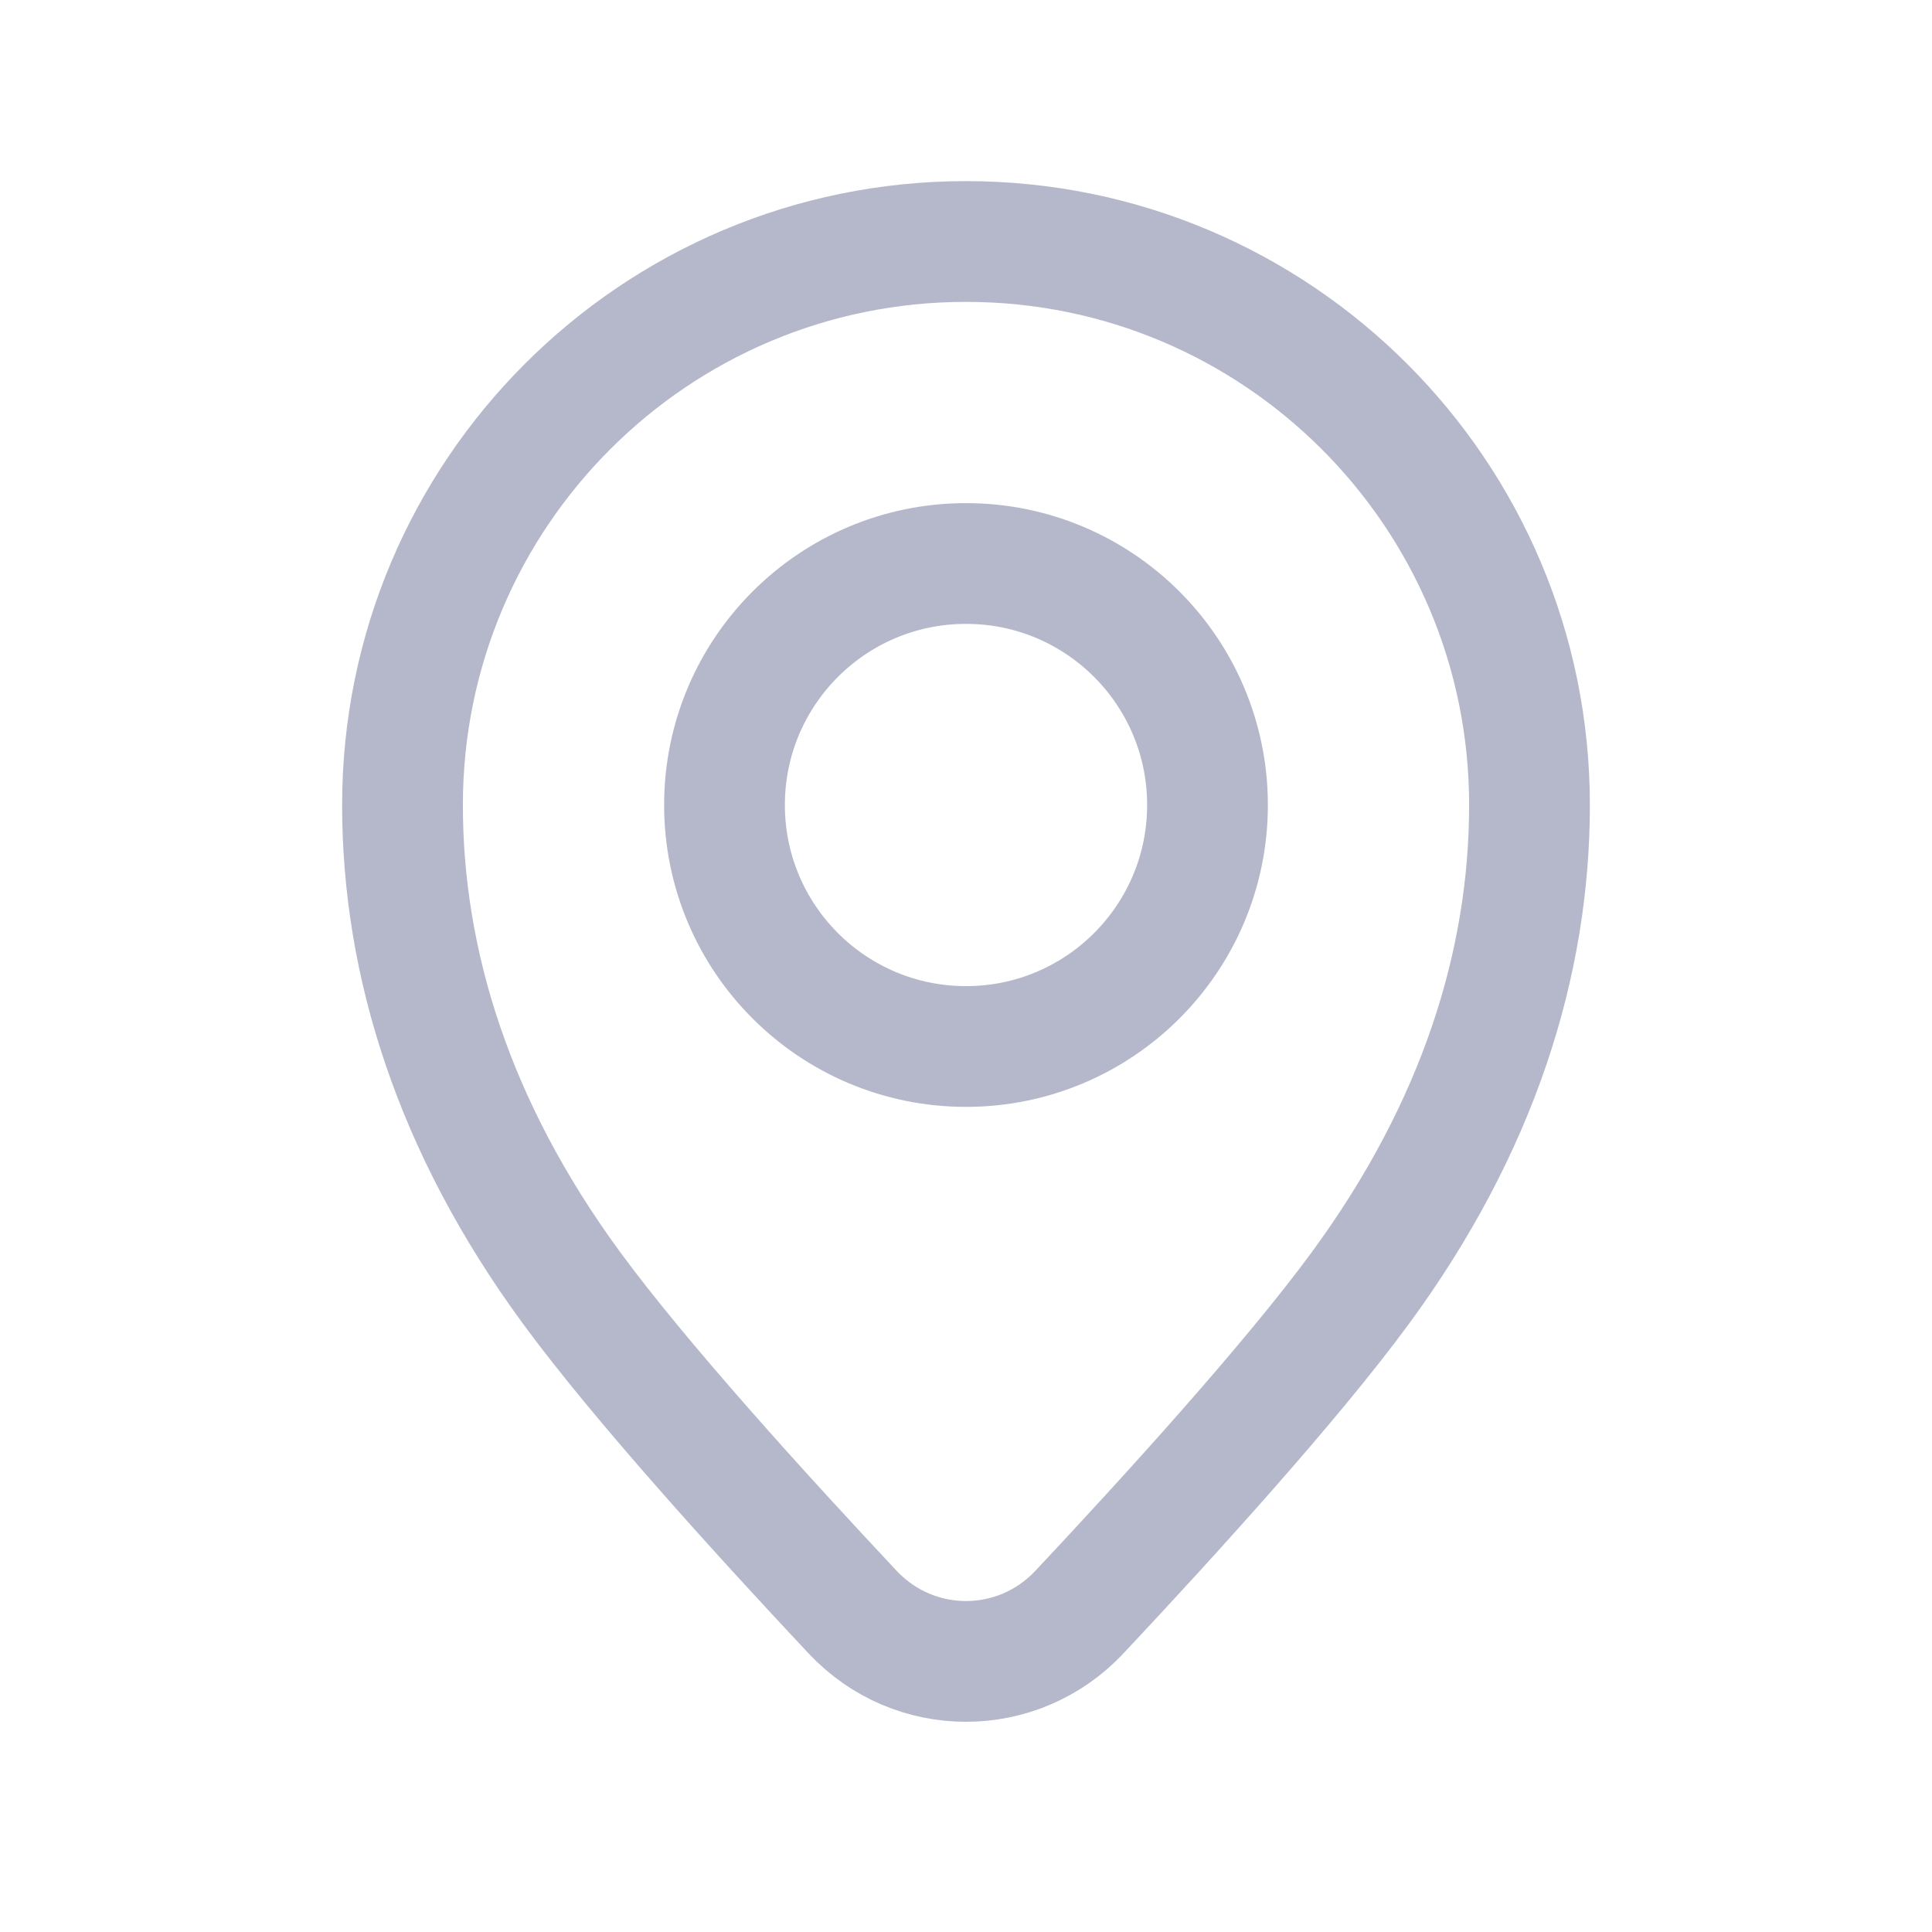
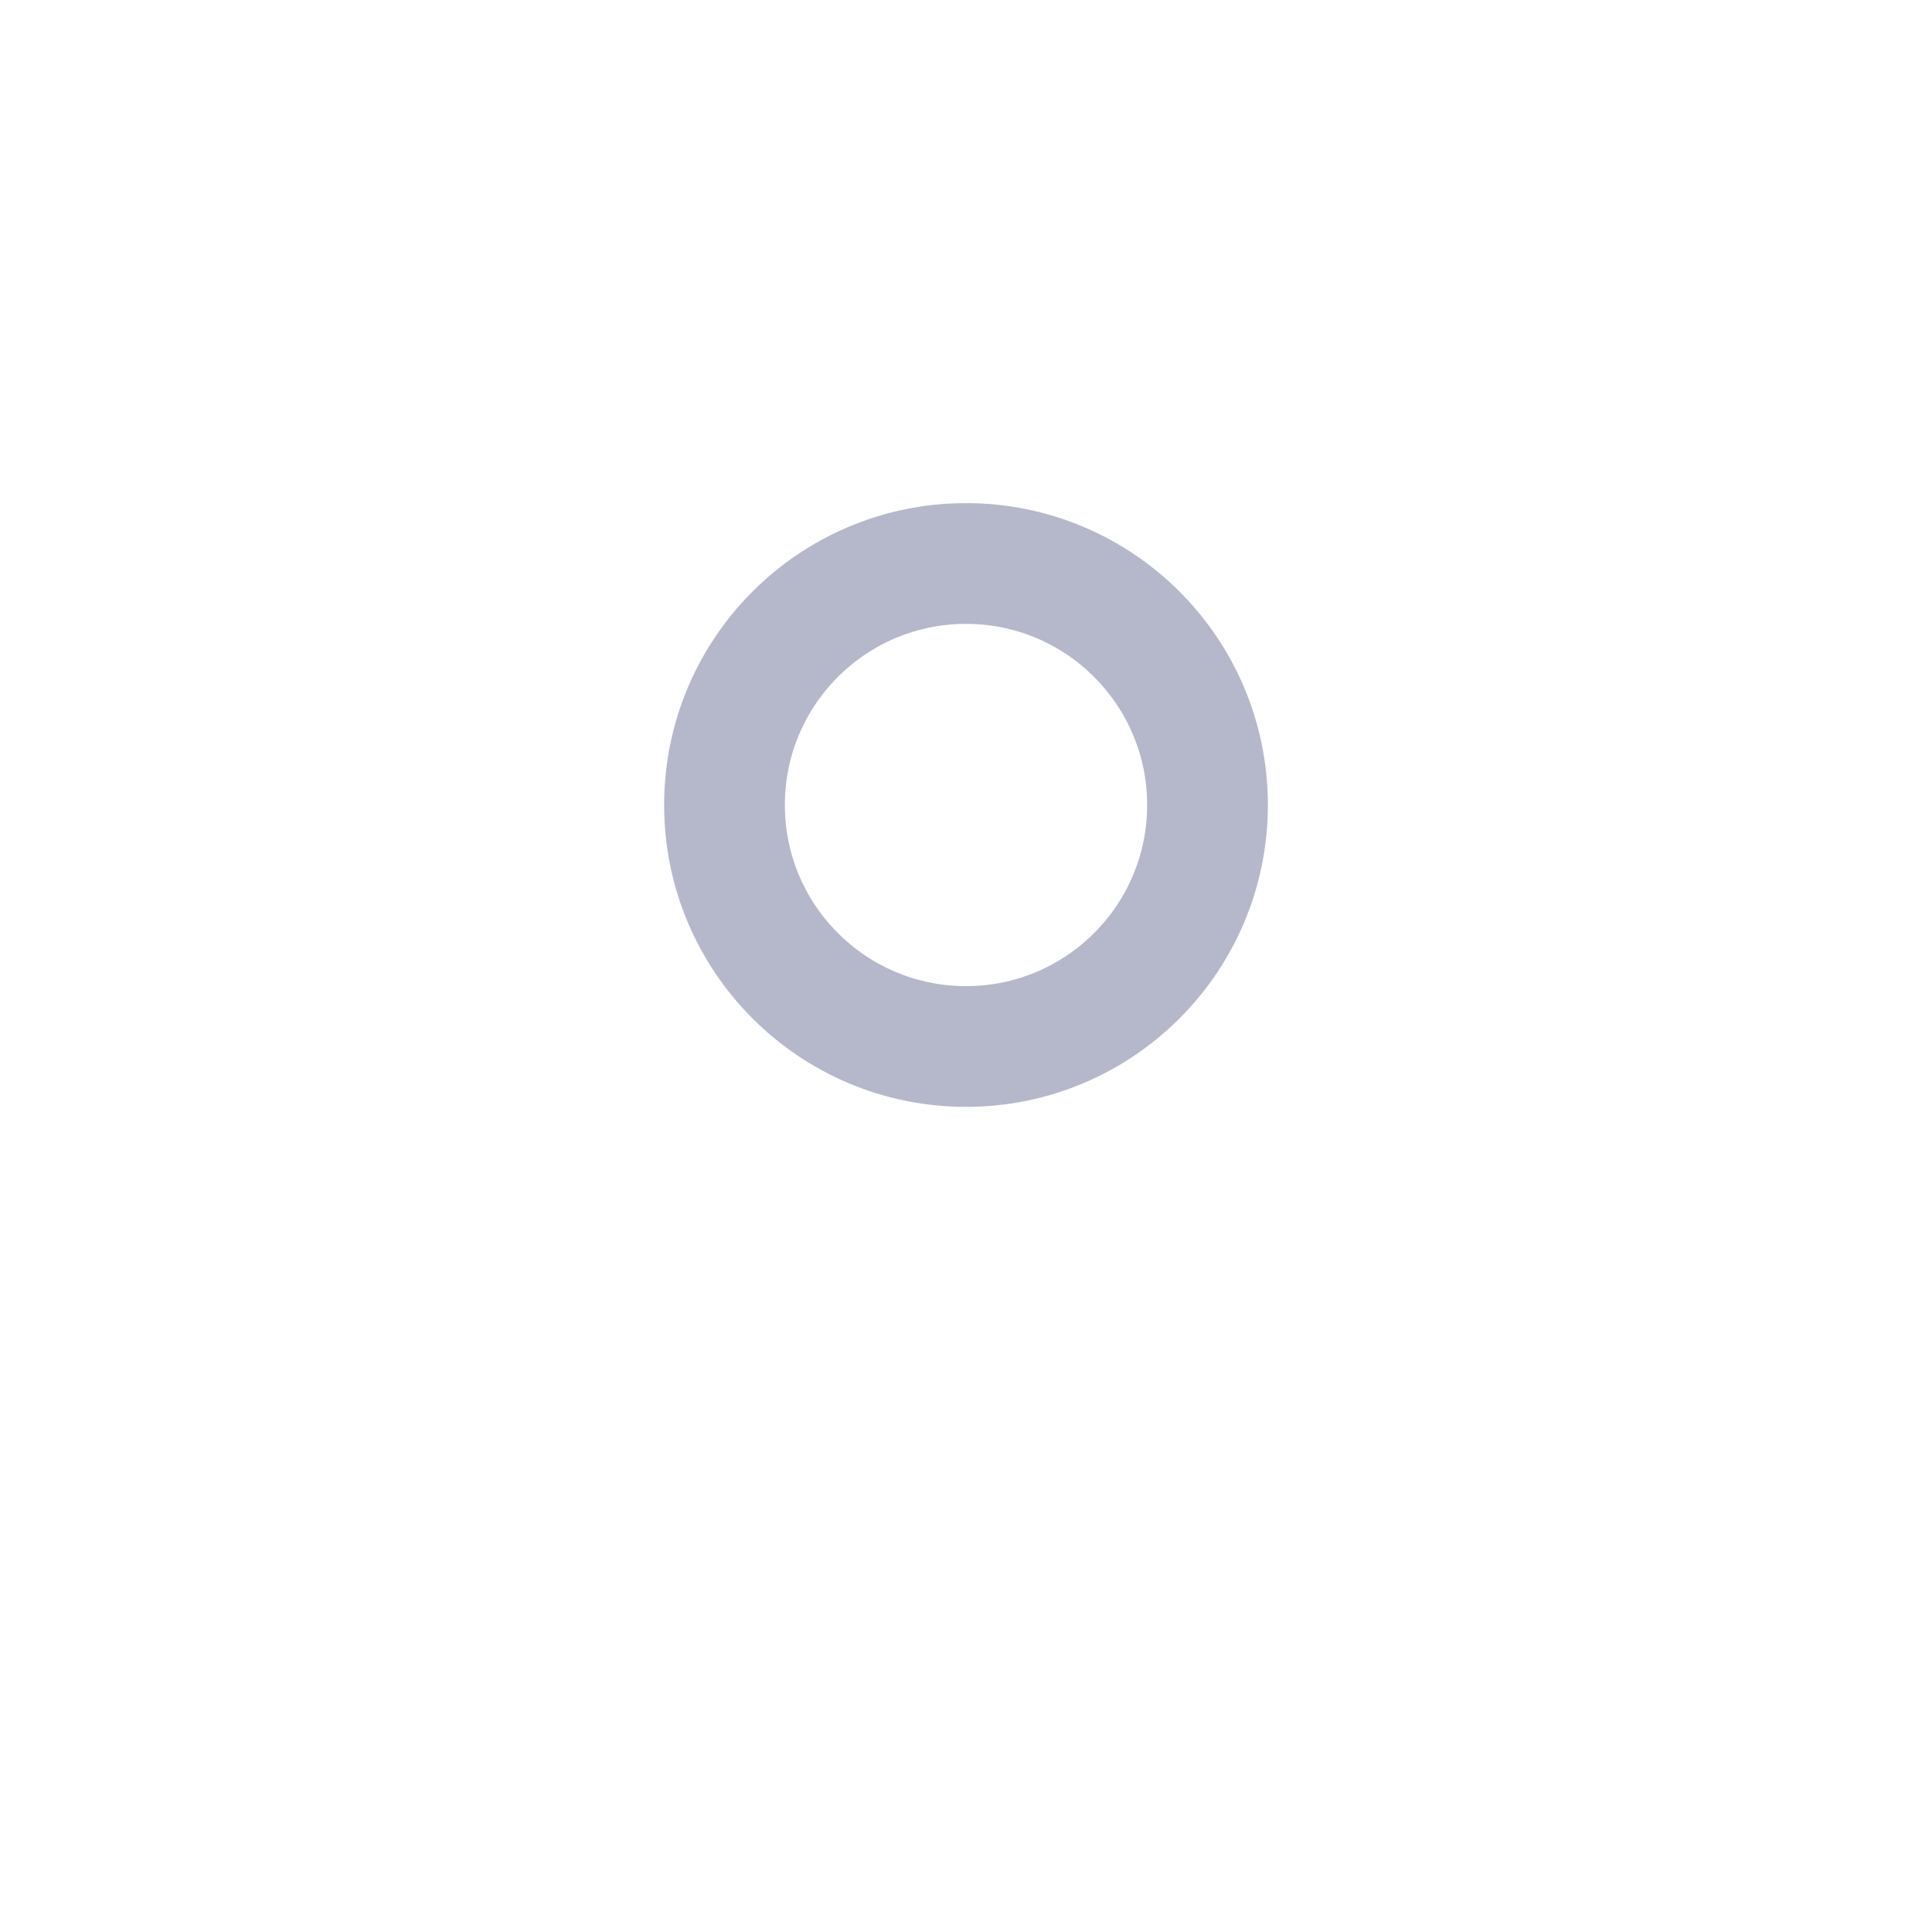
<svg xmlns="http://www.w3.org/2000/svg" width="24" height="24" viewBox="0 0 24 24" fill="none">
-   <path d="M19 10C19 11.959 18.367 14 16.899 16C16.046 17.163 14.529 18.832 13.409 20.026C12.642 20.843 11.358 20.843 10.591 20.026C9.471 18.832 7.954 17.163 7.101 16C5.633 14 5 11.959 5 10C5 6.134 8.134 3 12 3C15.866 3 19 6.134 19 10Z" stroke="#B5B8CB" stroke-width="1.5" />
  <path d="M15 10C15 11.657 13.657 13 12 13C10.343 13 9 11.657 9 10C9 8.343 10.343 7 12 7C13.657 7 15 8.343 15 10Z" stroke="#B5B8CB" stroke-width="1.5" />
</svg>